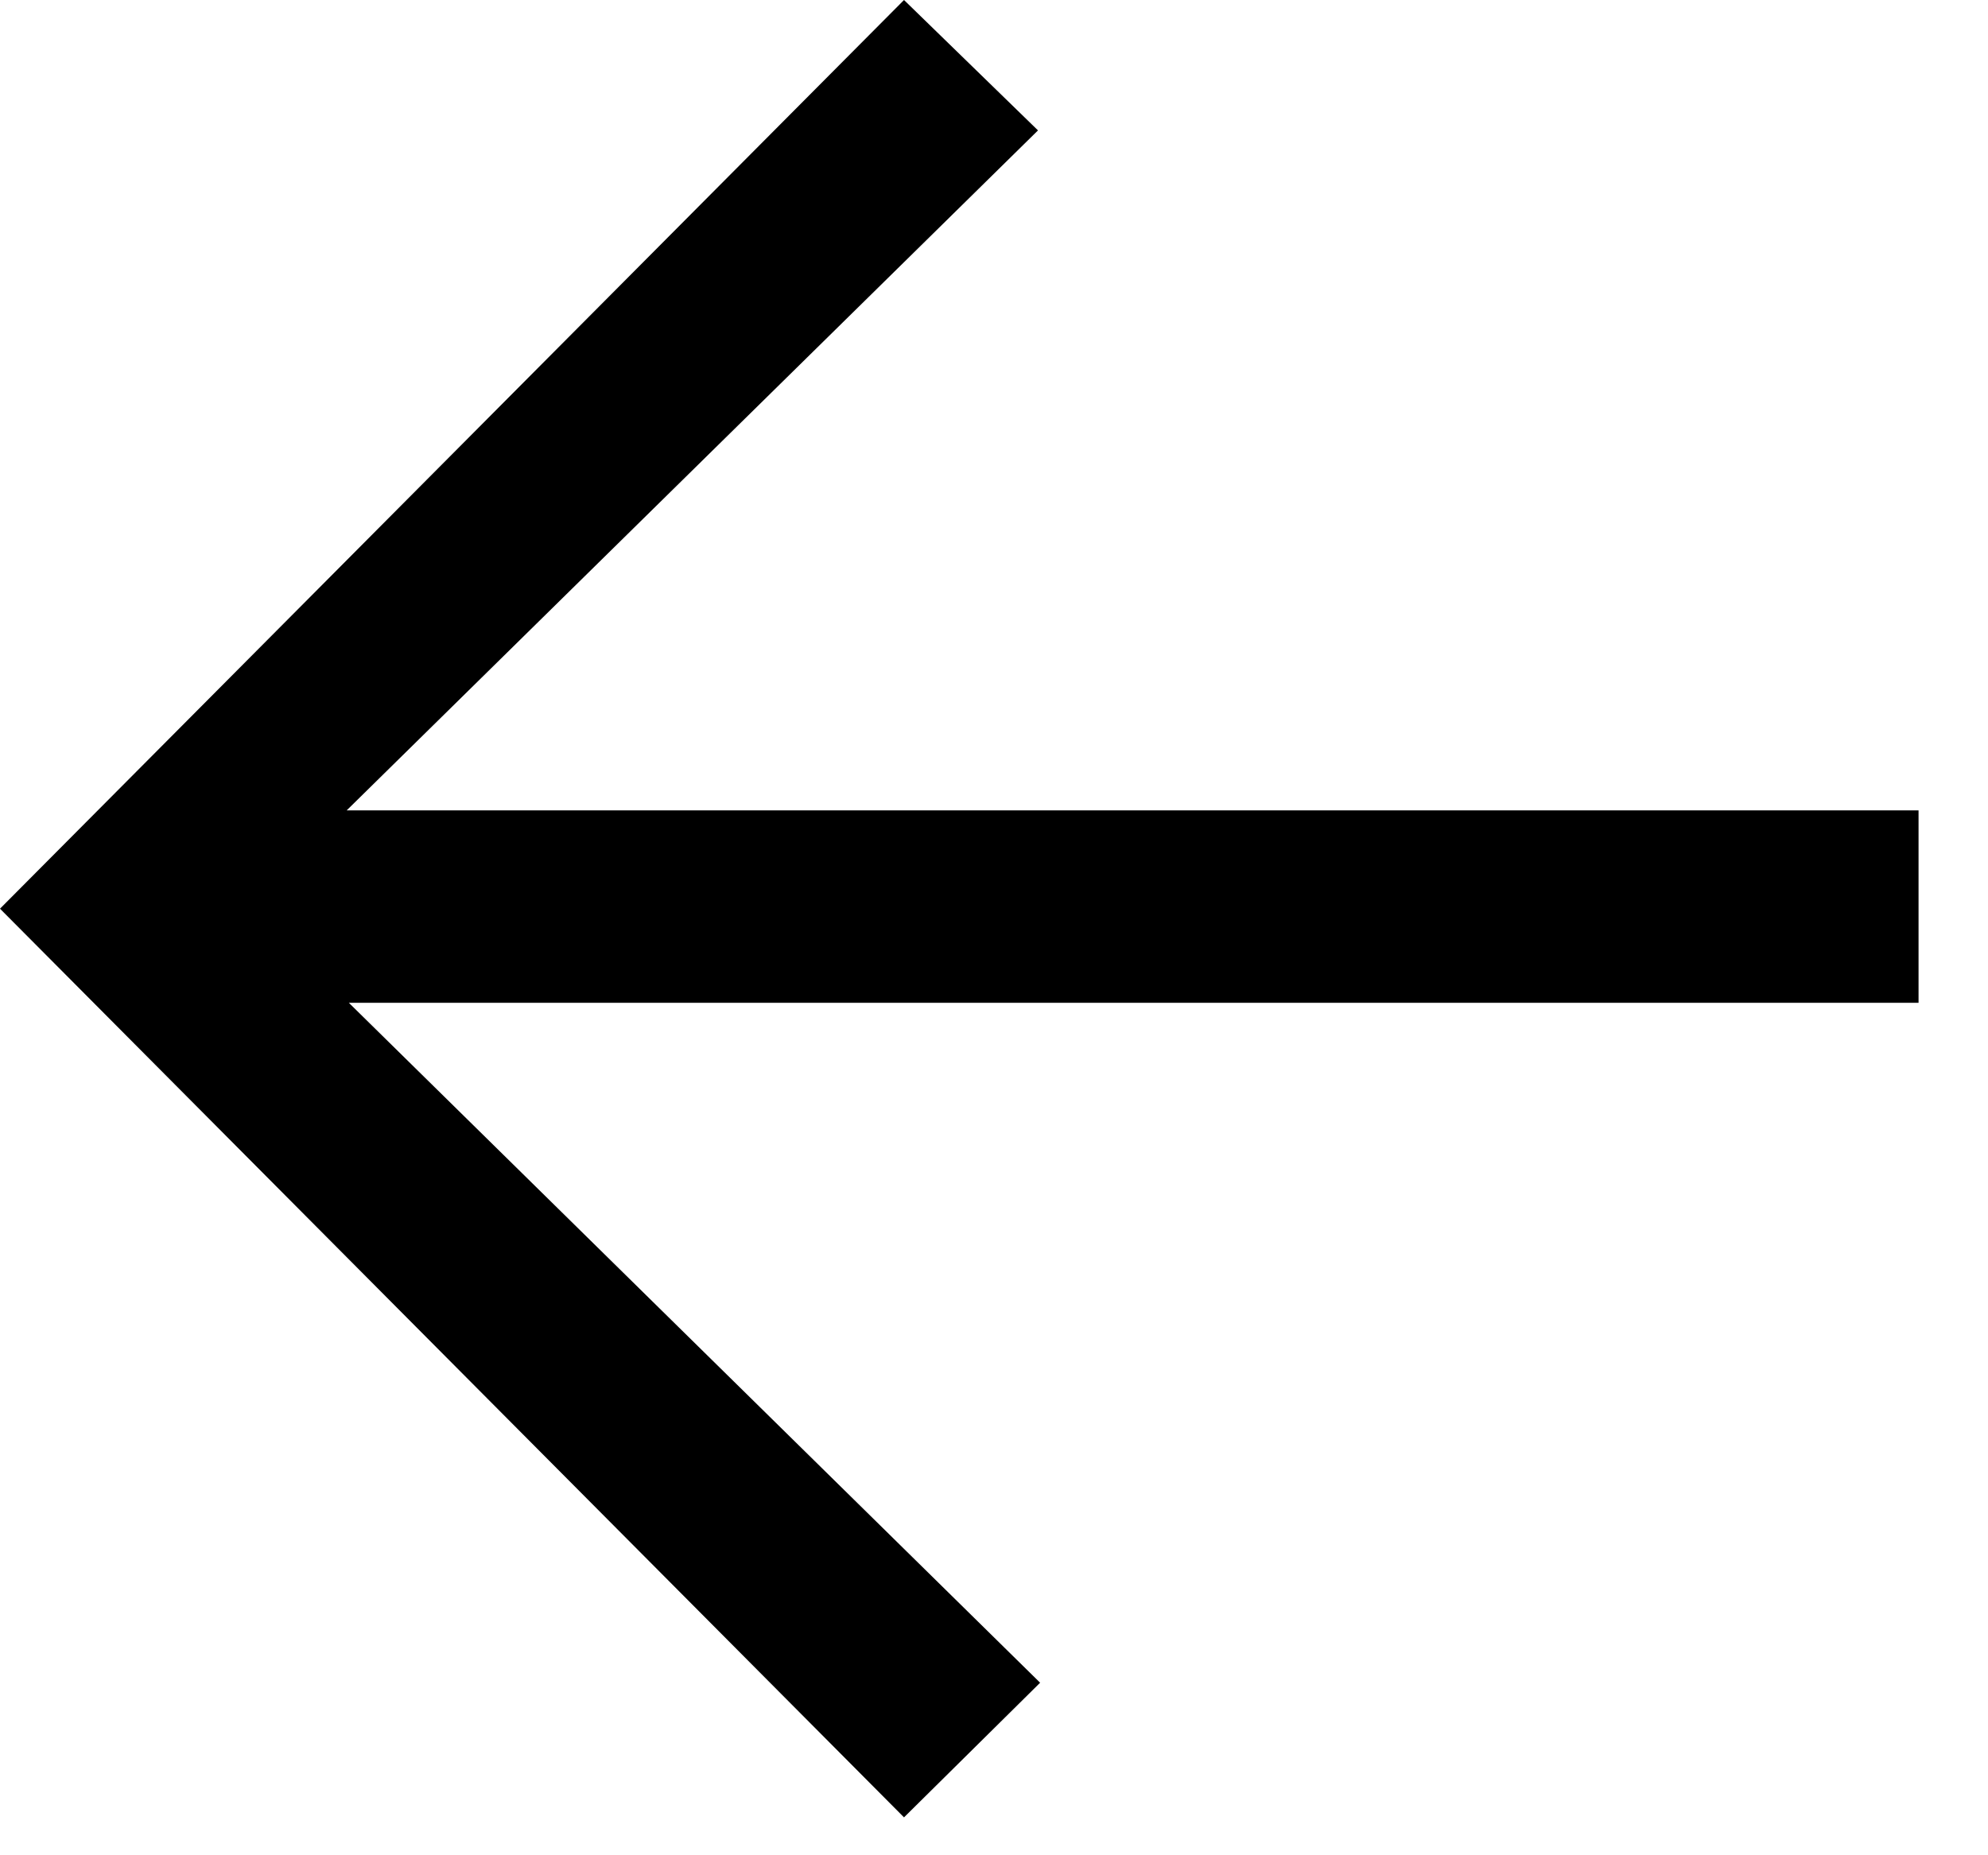
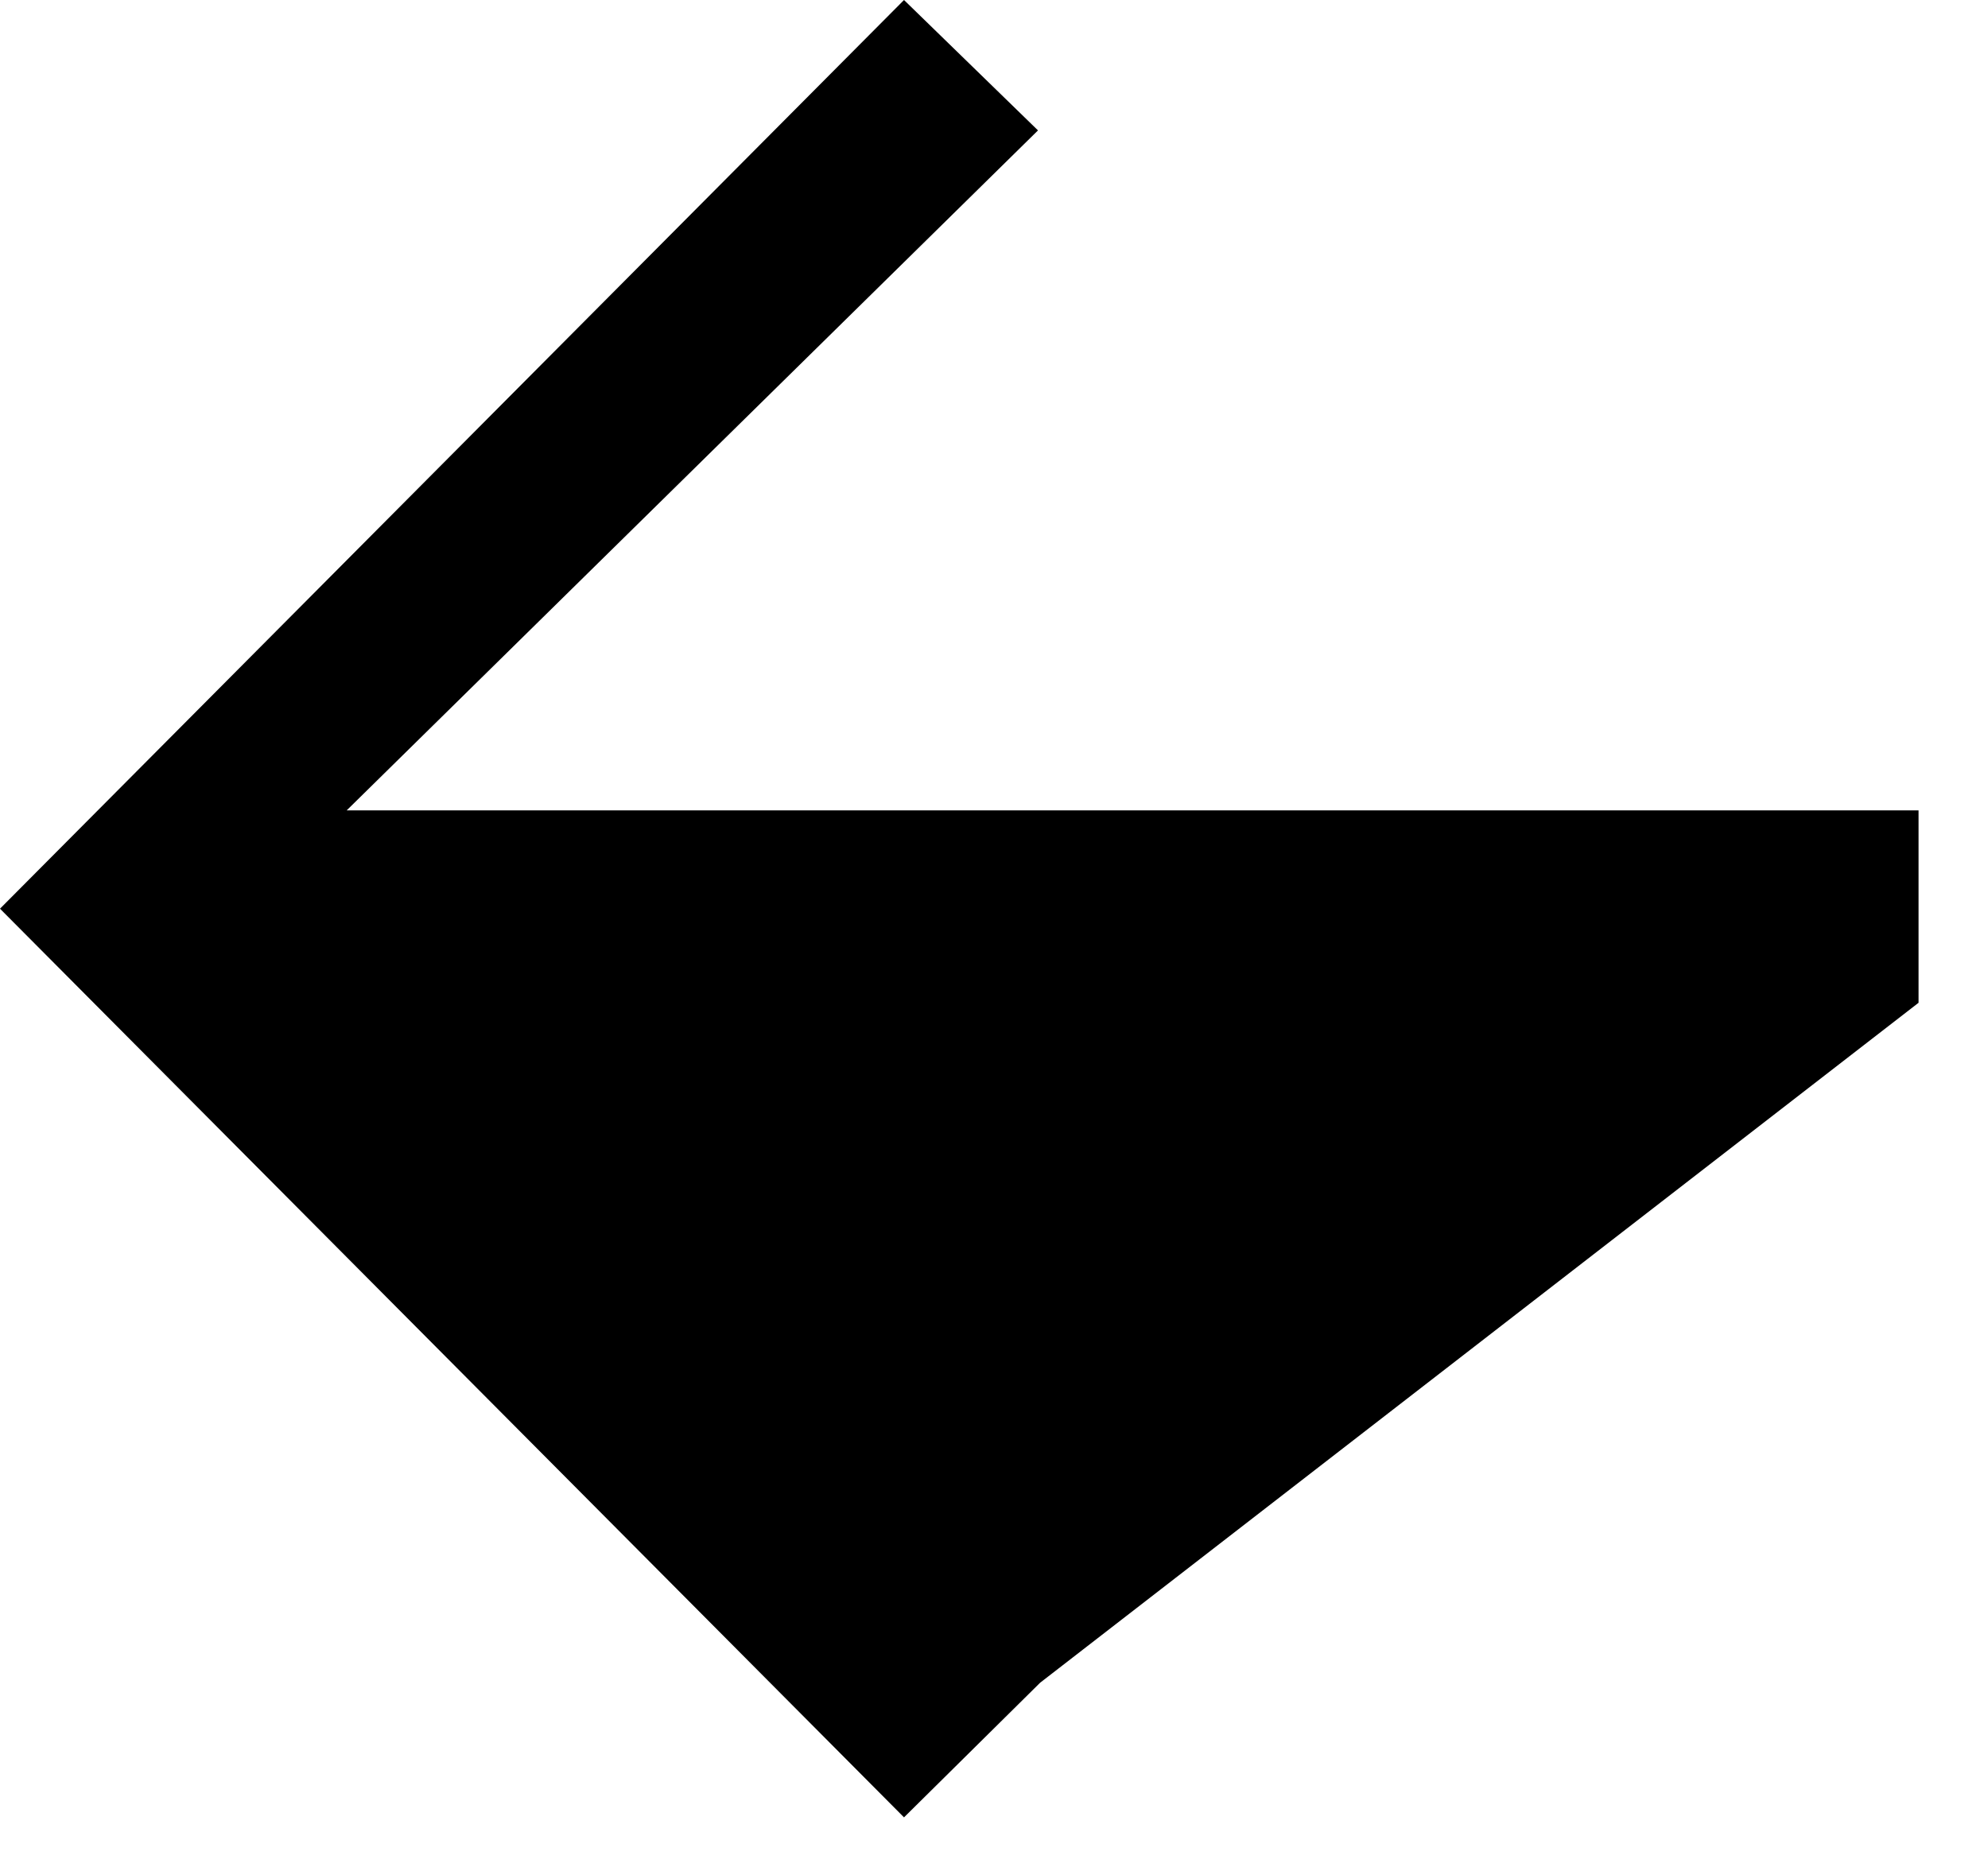
<svg xmlns="http://www.w3.org/2000/svg" width="15px" height="14px" viewBox="0 0 15 14" version="1.1">
  <g id="aright3" transform="matrix(-1 2.5351817E-06 -2.5351817E-06 -1 14.476 13.714)">
-     <path d="M6.644 12.73L11.86 7.599L0 7.599L0 6.147L11.844 6.147L6.628 1.016L7.655 0L14.476 6.857L7.655 13.714L6.644 12.73Z" id="Path" fill="#000000" stroke="none" />
+     <path d="M6.644 12.73L11.86 7.599L0 7.599L0 6.147L6.628 1.016L7.655 0L14.476 6.857L7.655 13.714L6.644 12.73Z" id="Path" fill="#000000" stroke="none" />
  </g>
</svg>